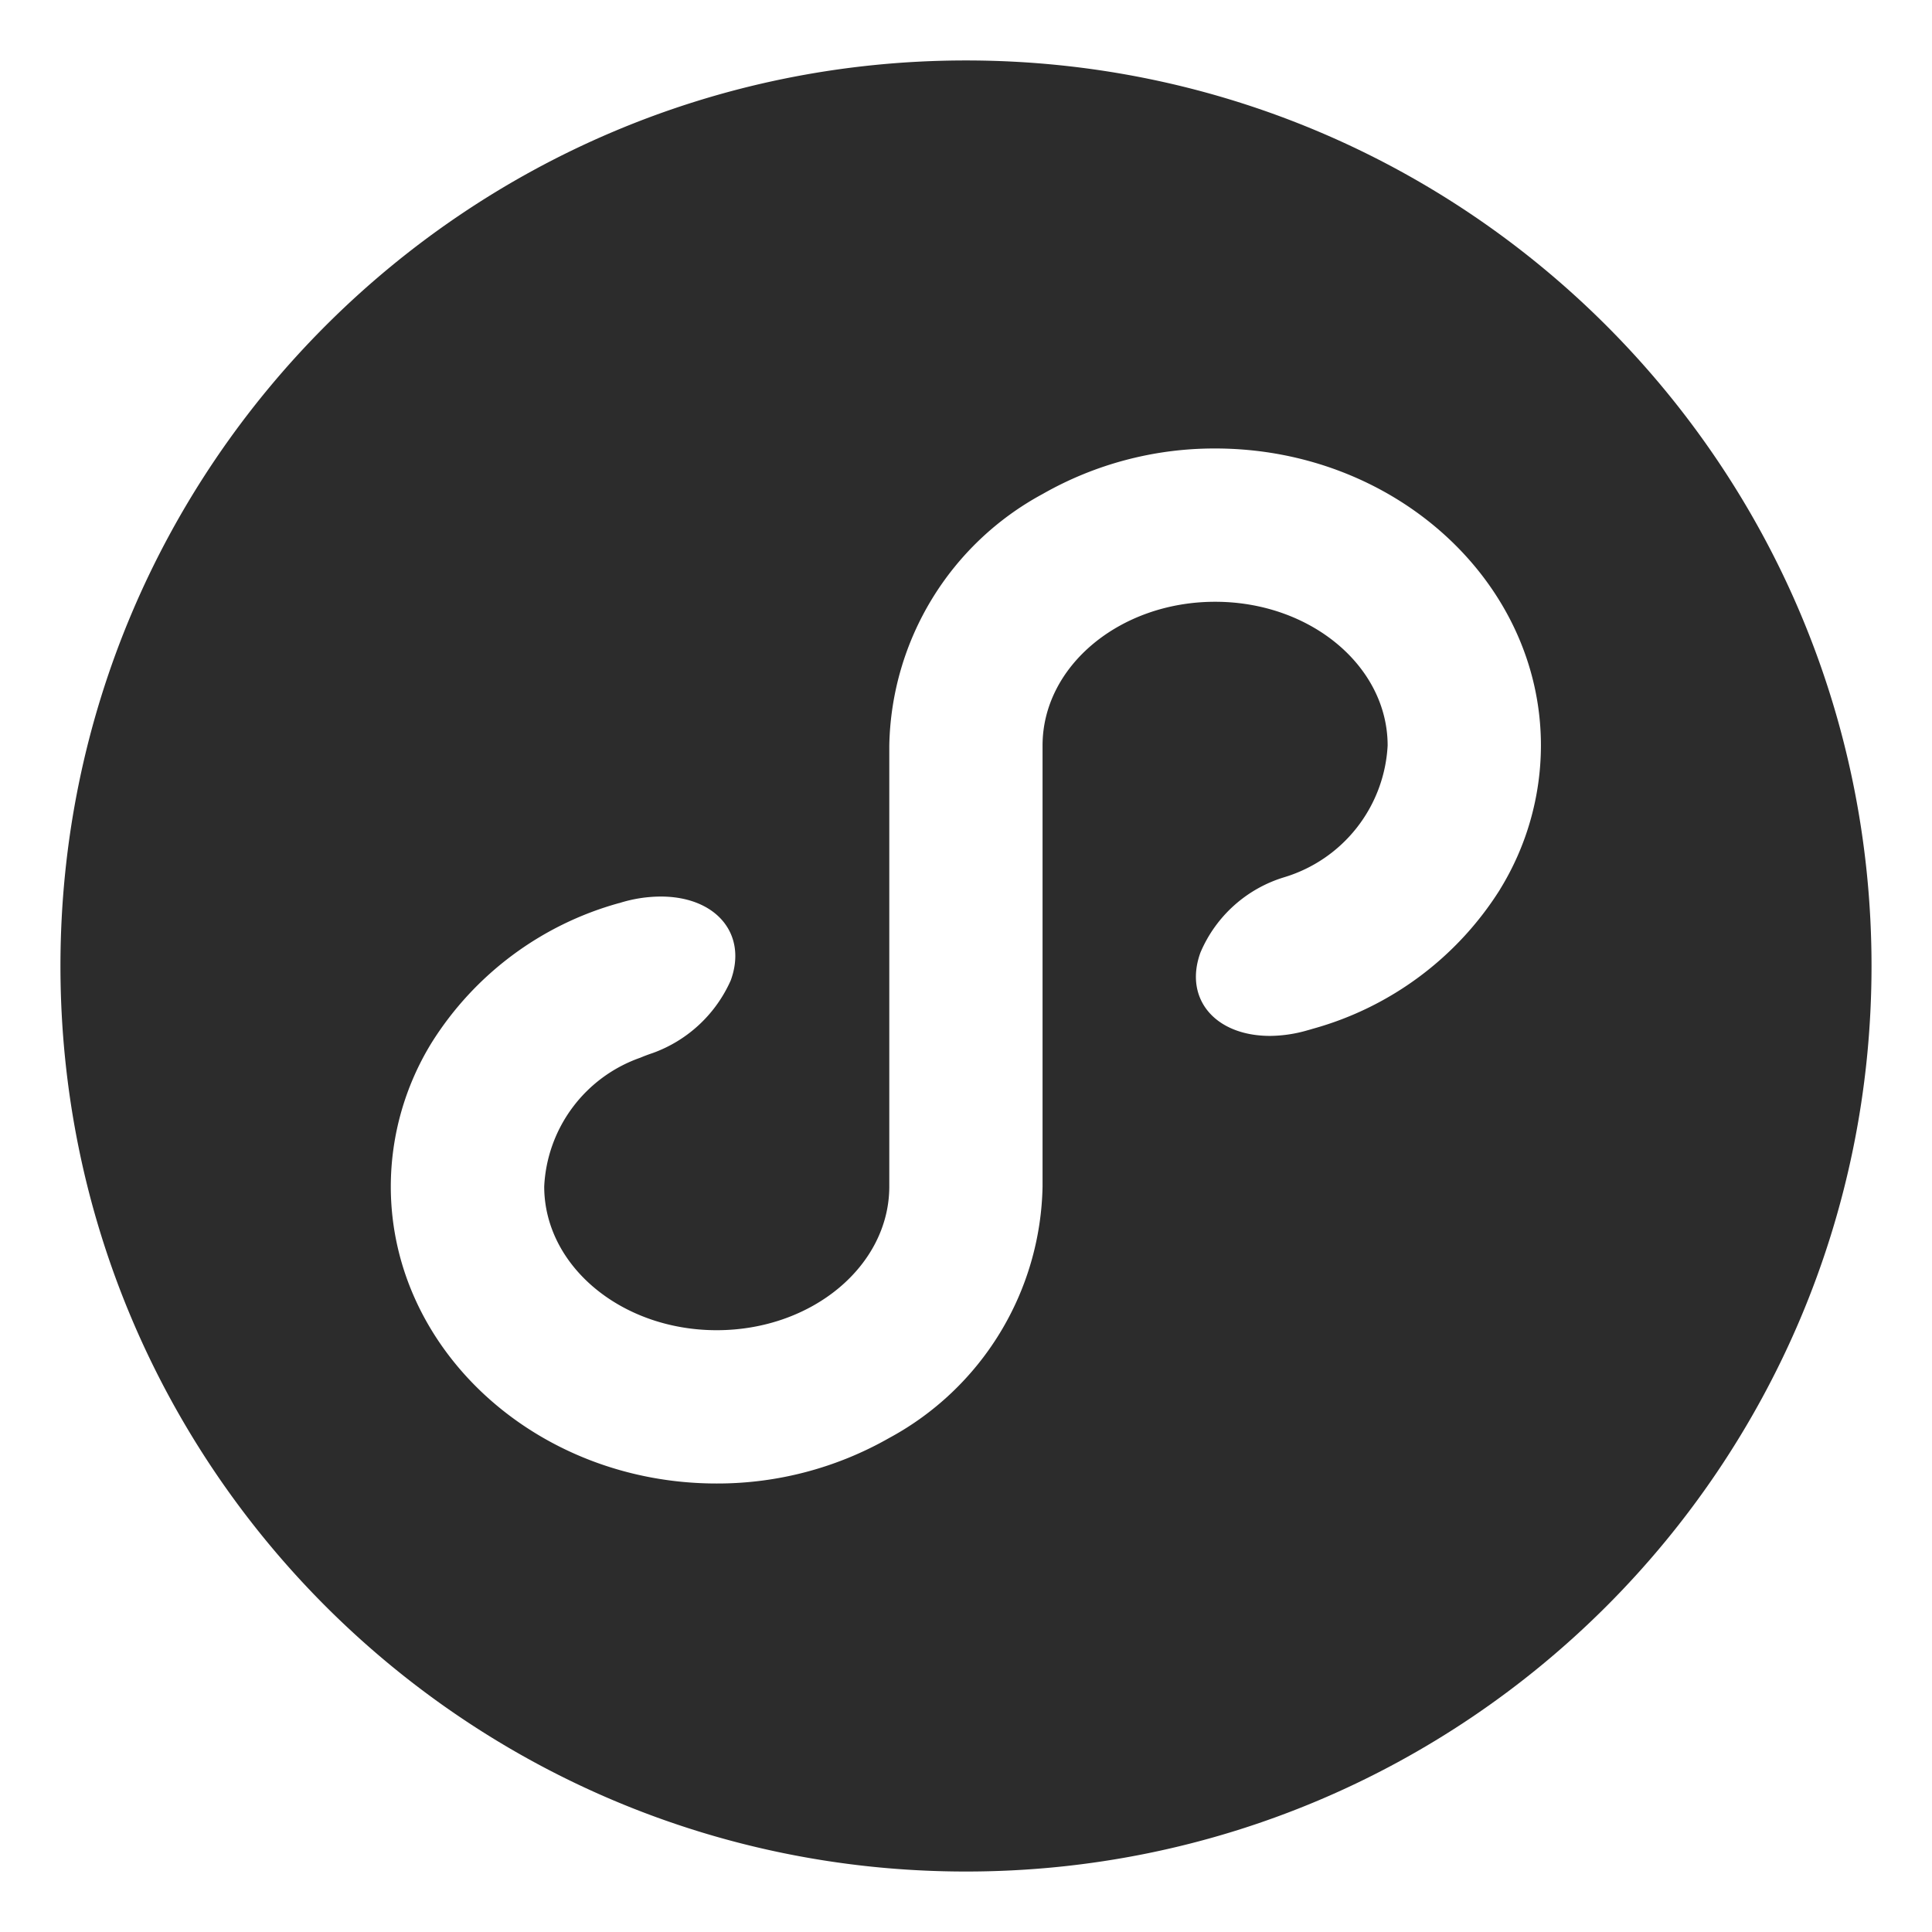
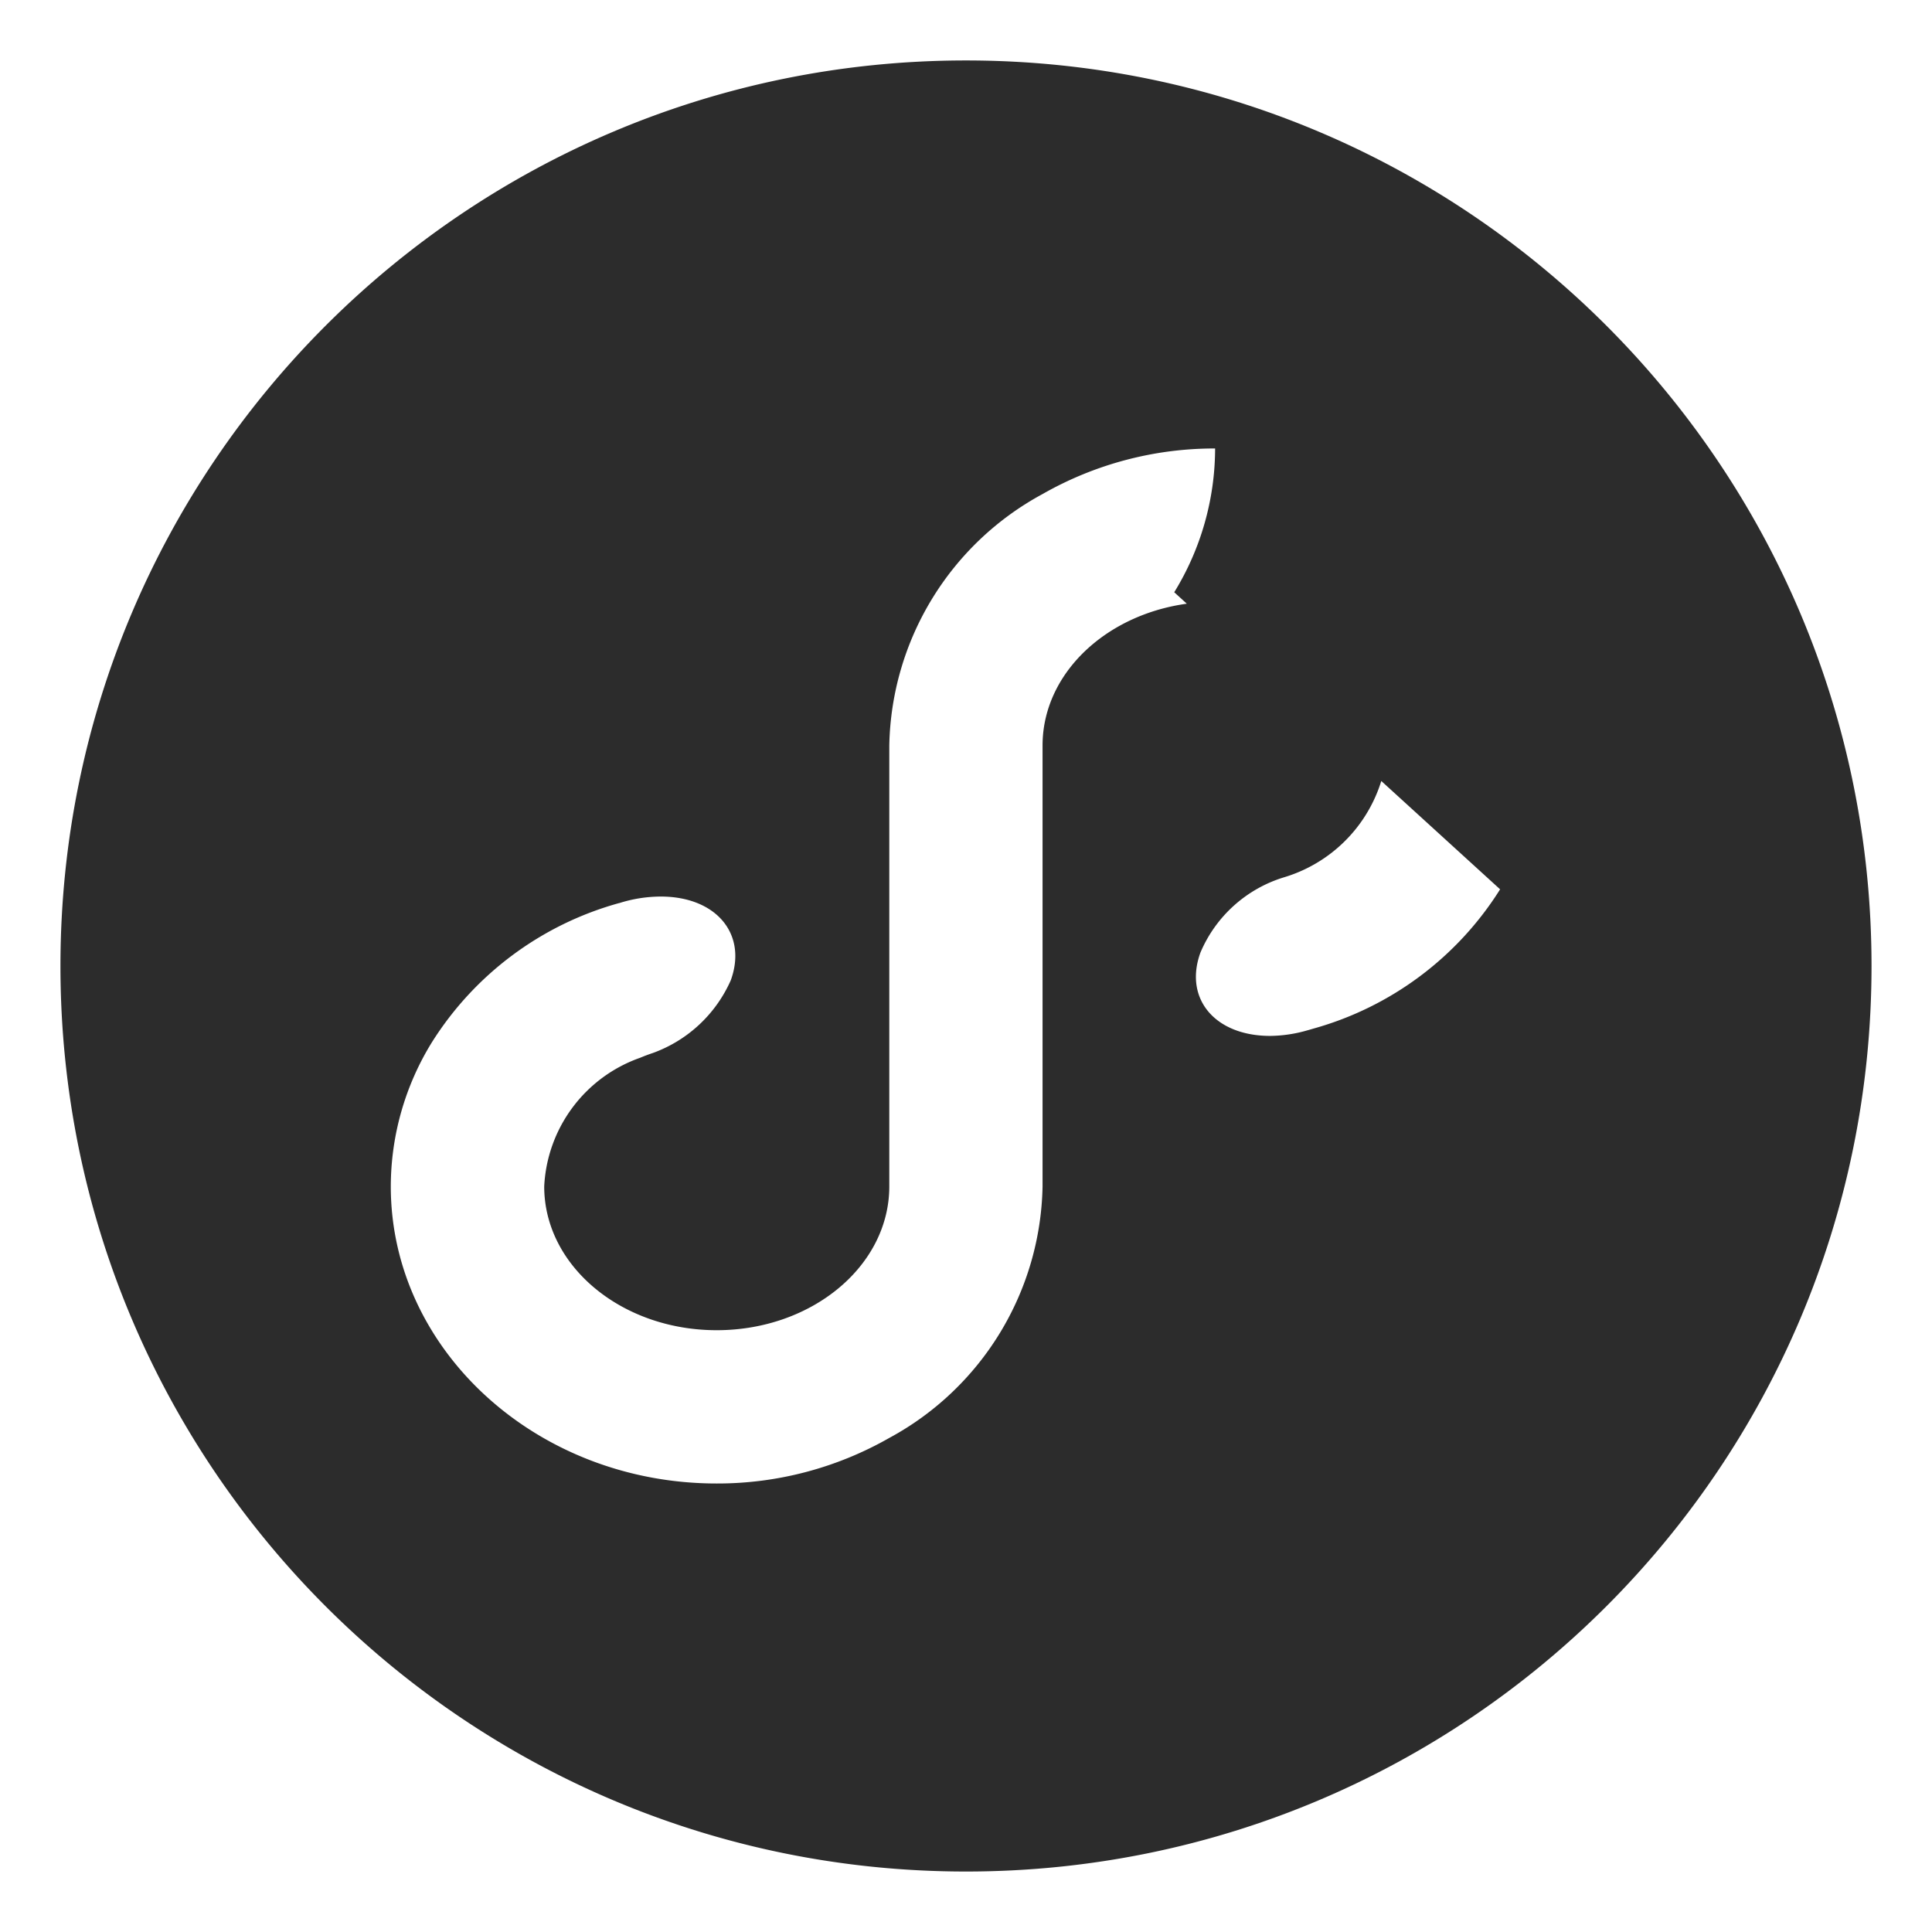
<svg xmlns="http://www.w3.org/2000/svg" t="1736929755958" class="icon" viewBox="0 0 1024 1024" version="1.1" p-id="4273" width="200" height="200">
-   <path d="M511.993 32.04C246.892 32.04 32.04 246.892 32.04 511.993s214.852 479.954 479.953 479.954 479.954-214.786 479.954-479.954S777.161 32.04 511.993 32.04z m283.093 439.316a171.033 171.033 0 0 1-98.801 73.783c-1.074 0.305-2.121 0.637-3.195 0.915a72.921 72.921 0 0 1-19.888 2.997c-29.288 0-45.834-19.769-36.938-44.19a70.402 70.402 0 0 1 44.363-39.895 77.164 77.164 0 0 0 54.85-69.832c0-42.069-40.929-76.183-91.417-76.183s-91.483 34.114-91.483 76.183v233.679a154.818 154.818 0 0 1-81.274 133.34 183.774 183.774 0 0 1-91.482 24.13c-95.222 0-172.691-70.64-172.691-157.47a145.75 145.75 0 0 1 21.664-76.183 171.033 171.033 0 0 1 99.345-73.981h0.12a73.756 73.756 0 0 1 21.942-3.46c29.42 0 46.033 19.887 37.124 44.388a71.913 71.913 0 0 1-41.327 38.542 88.346 88.346 0 0 0-6.629 2.493 76.21 76.21 0 0 0-50.925 68.228c0 42.082 40.915 76.195 91.416 76.195s91.483-34.113 91.483-76.195V395.16a154.818 154.818 0 0 1 81.274-133.326 183.748 183.748 0 0 1 91.417-24.13c95.221 0 172.69 70.627 172.69 157.456a145.763 145.763 0 0 1-21.664 76.196z m0 0" p-id="4274" fill="#2c2c2c" />
+   <path d="M511.993 32.04C246.892 32.04 32.04 246.892 32.04 511.993s214.852 479.954 479.953 479.954 479.954-214.786 479.954-479.954S777.161 32.04 511.993 32.04z m283.093 439.316a171.033 171.033 0 0 1-98.801 73.783c-1.074 0.305-2.121 0.637-3.195 0.915a72.921 72.921 0 0 1-19.888 2.997c-29.288 0-45.834-19.769-36.938-44.19a70.402 70.402 0 0 1 44.363-39.895 77.164 77.164 0 0 0 54.85-69.832c0-42.069-40.929-76.183-91.417-76.183s-91.483 34.114-91.483 76.183v233.679a154.818 154.818 0 0 1-81.274 133.34 183.774 183.774 0 0 1-91.482 24.13c-95.222 0-172.691-70.64-172.691-157.47a145.75 145.75 0 0 1 21.664-76.183 171.033 171.033 0 0 1 99.345-73.981h0.12a73.756 73.756 0 0 1 21.942-3.46c29.42 0 46.033 19.887 37.124 44.388a71.913 71.913 0 0 1-41.327 38.542 88.346 88.346 0 0 0-6.629 2.493 76.21 76.21 0 0 0-50.925 68.228c0 42.082 40.915 76.195 91.416 76.195s91.483-34.113 91.483-76.195V395.16a154.818 154.818 0 0 1 81.274-133.326 183.748 183.748 0 0 1 91.417-24.13a145.763 145.763 0 0 1-21.664 76.196z m0 0" p-id="4274" fill="#2c2c2c" />
</svg>